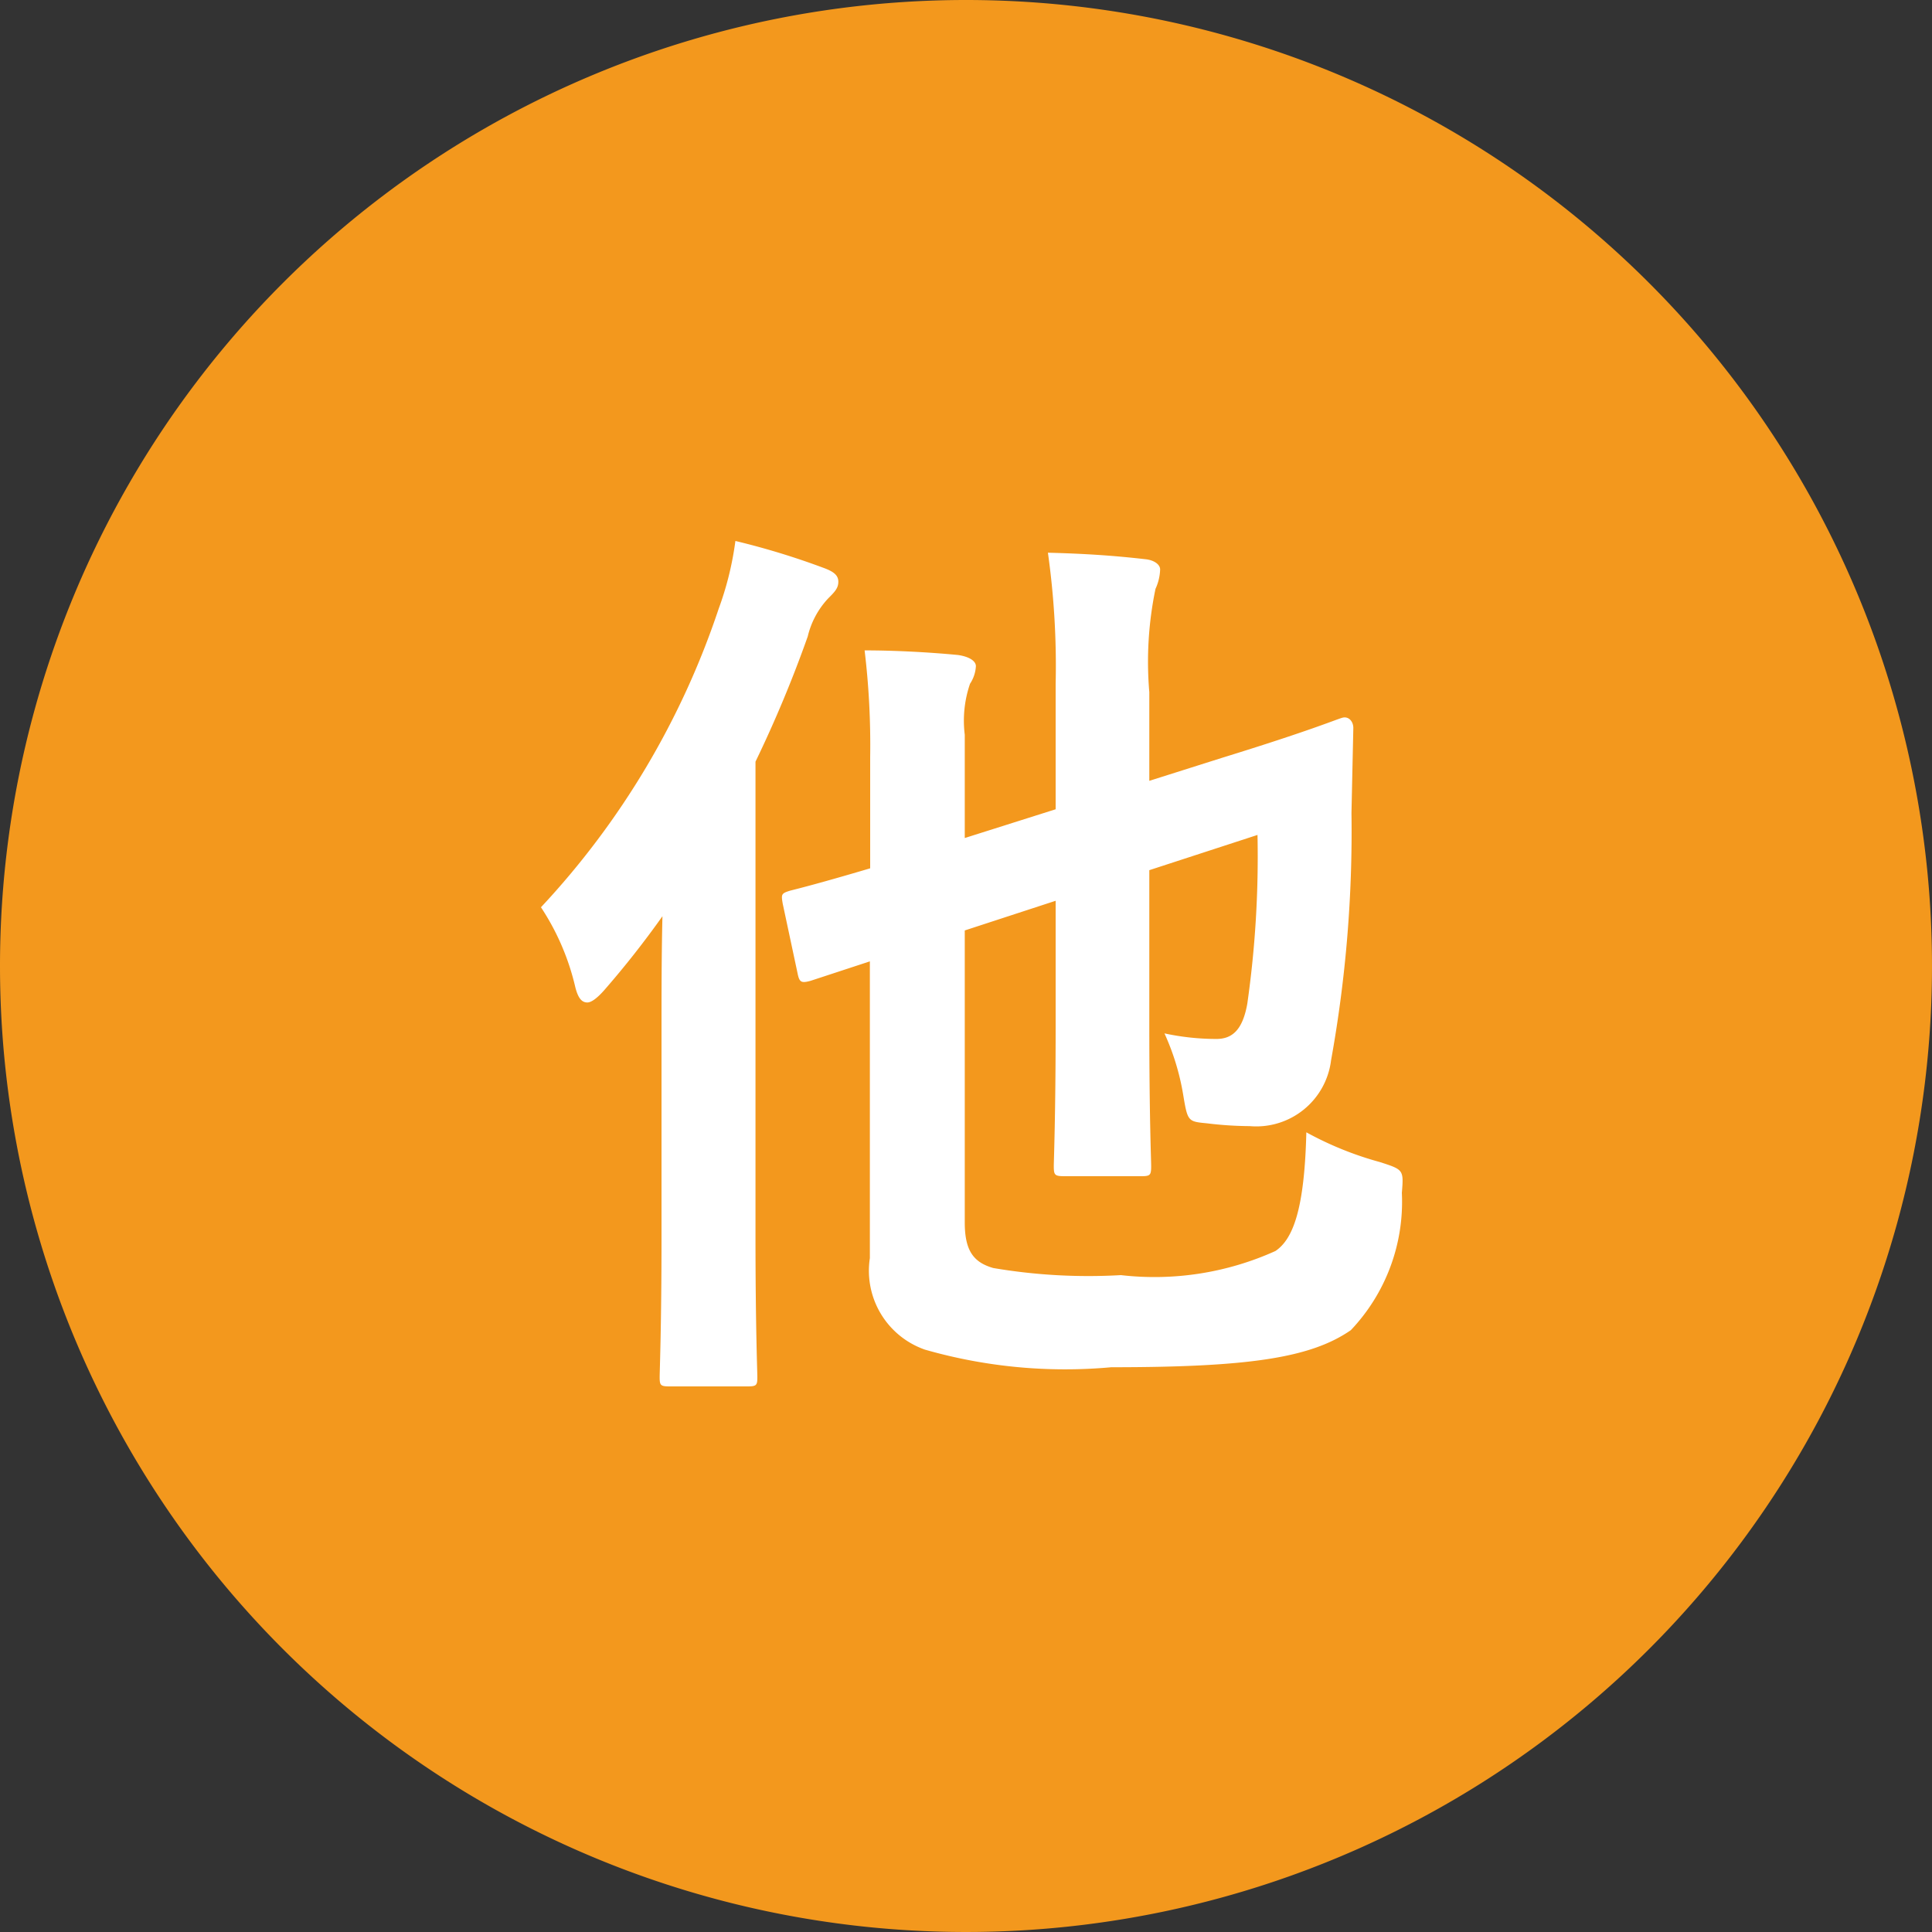
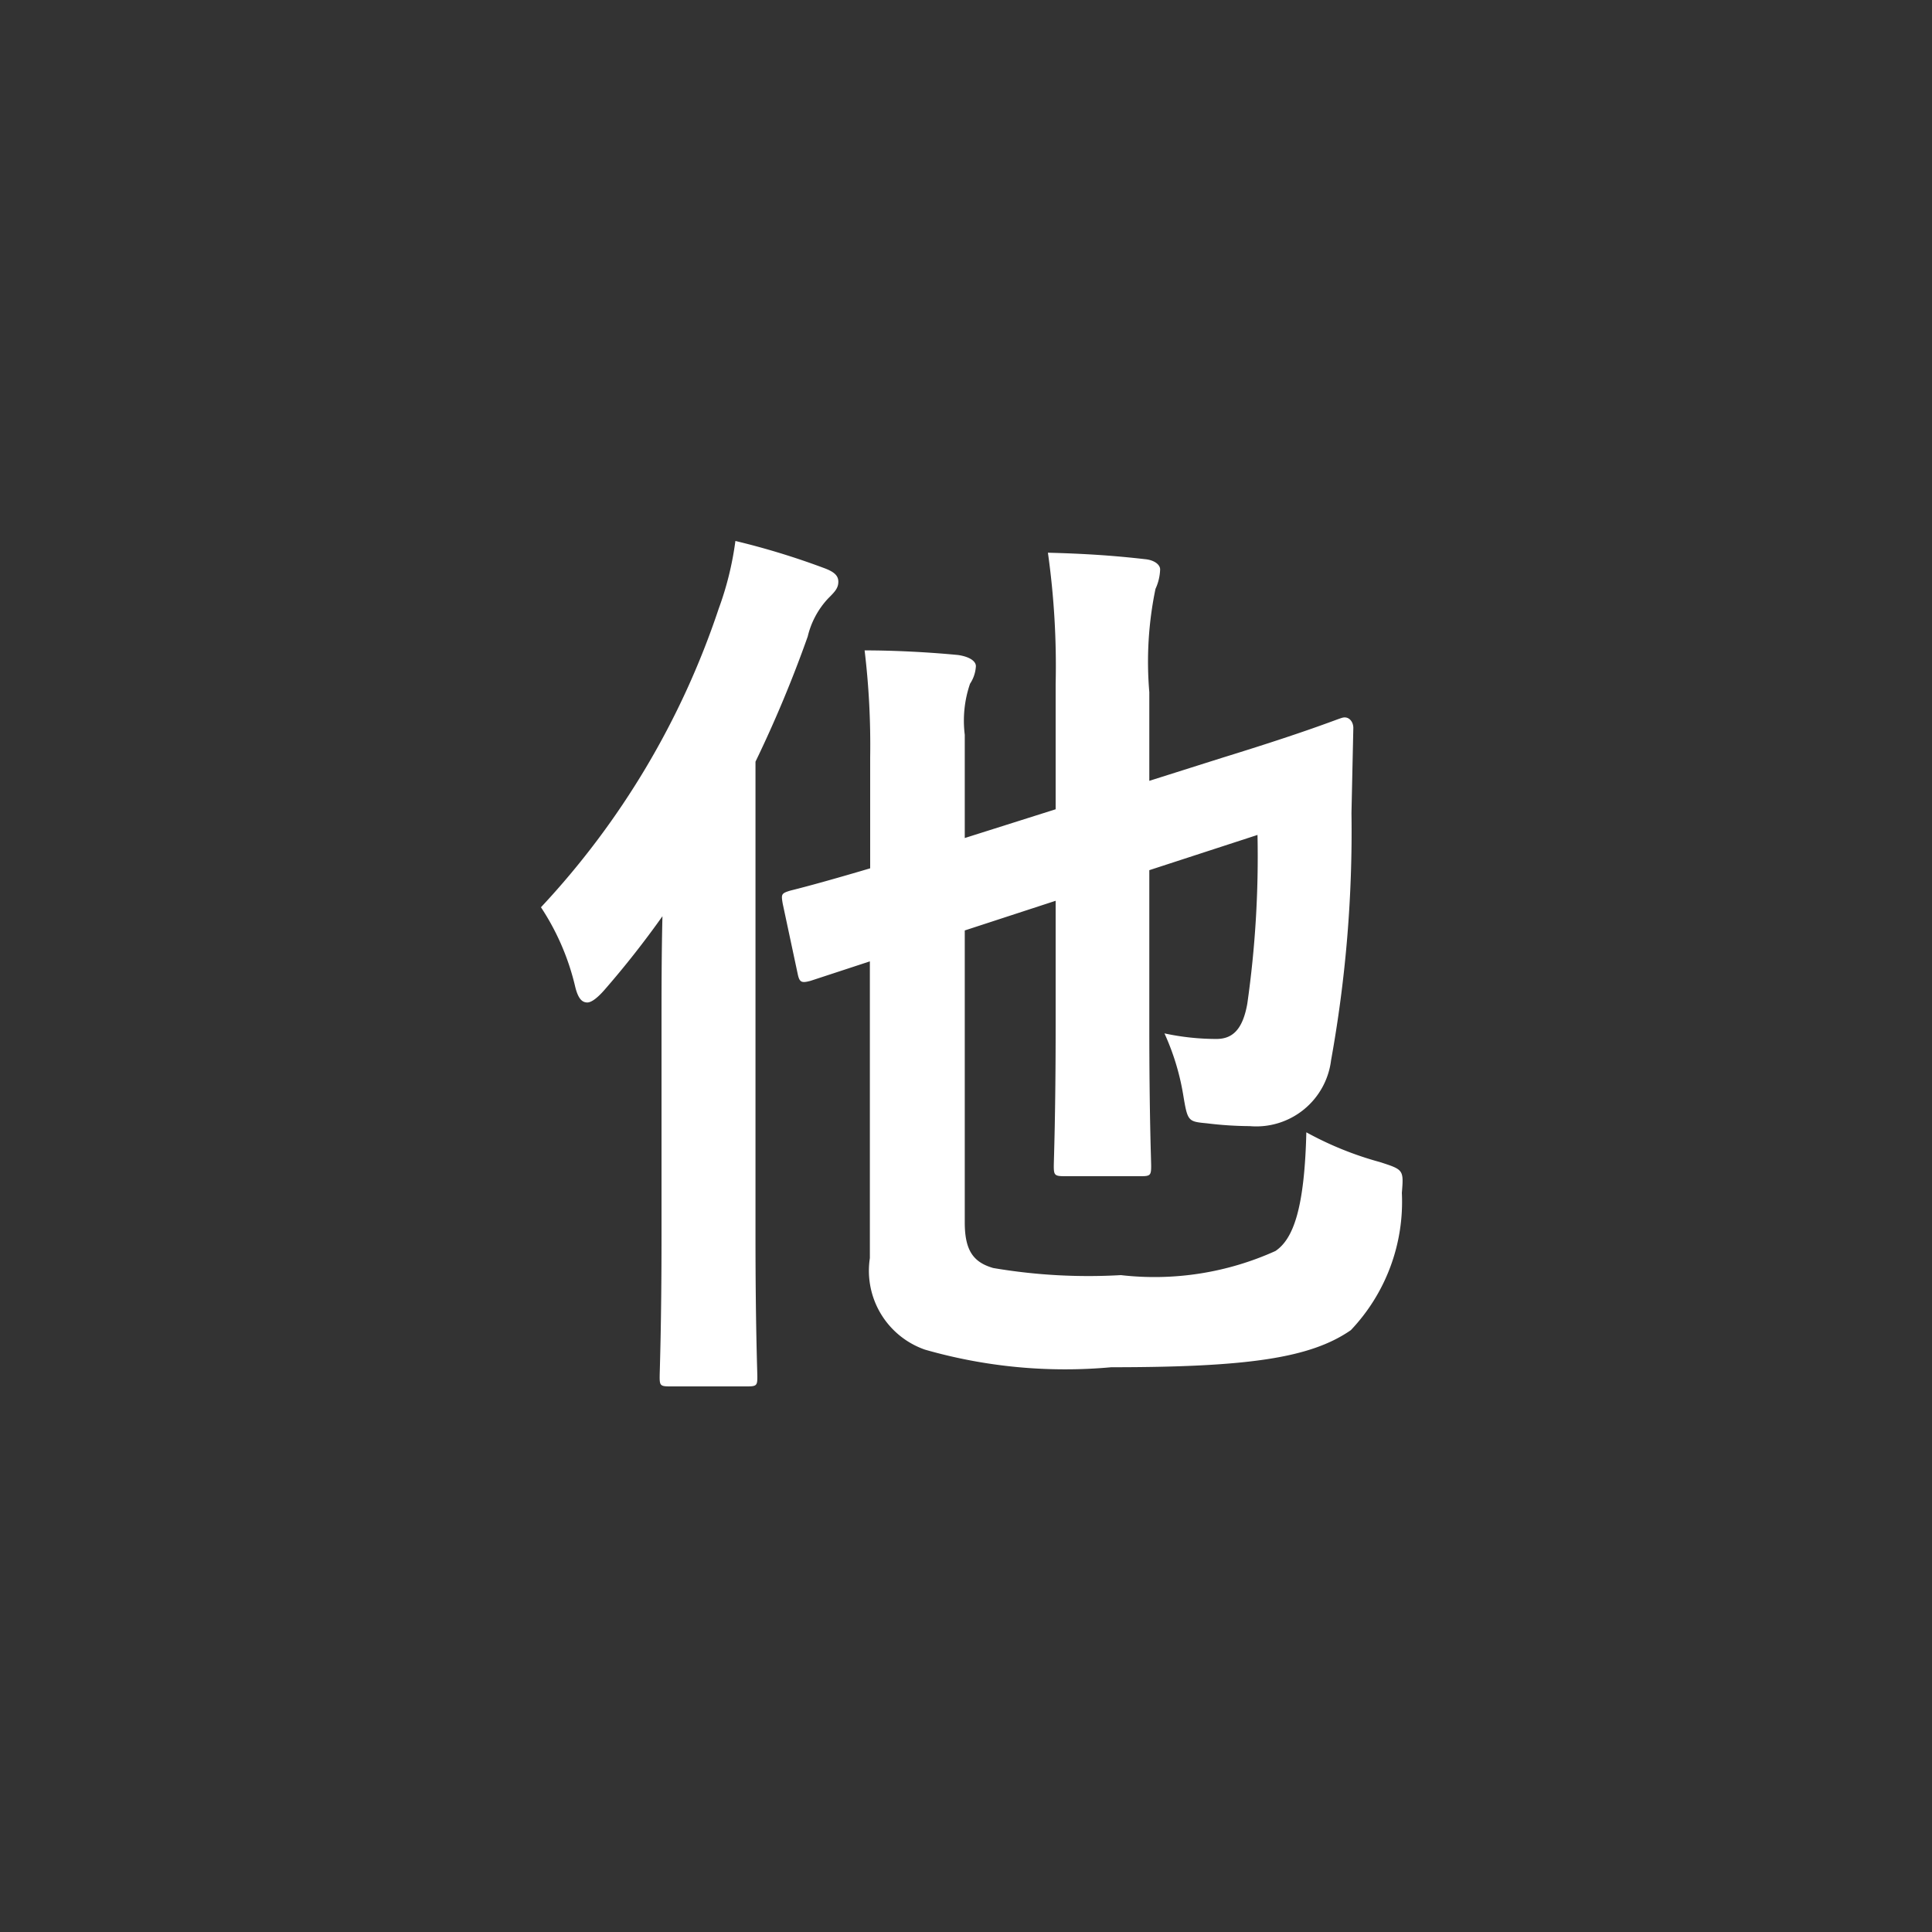
<svg xmlns="http://www.w3.org/2000/svg" width="25" height="25" viewBox="0 0 25 25">
  <rect x="0" y="0" width="25" height="25" fill="#333333" stroke="none" />
  <defs>
    <style>.a{fill:#f3981d;}.b{fill:#fff;}</style>
  </defs>
  <g transform="translate(-515 -1296)">
-     <path class="a" d="M12.5,0A12.5,12.5,0,1,1,0,12.5,12.5,12.5,0,0,1,12.5,0Z" transform="translate(515 1296)" />
    <path class="b" d="M-.168-4.98l1.176-.384v1.62C1.008-2.58.984-2,.984-1.932c0,.12.012.132.144.132h.984c.12,0,.132-.012.132-.132,0-.072-.024-.648-.024-1.812V-5.76l1.4-.456a13.478,13.478,0,0,1-.132,2.184c-.06.336-.192.456-.4.456a3.194,3.194,0,0,1-.672-.072,3.147,3.147,0,0,1,.24.78c.06.36.06.36.312.384a4.713,4.713,0,0,0,.552.036A.975.975,0,0,0,4.572-3.3a16.649,16.649,0,0,0,.264-3.2L4.86-7.6c0-.084-.06-.156-.144-.132s-.42.168-1.548.516l-.948.3V-8.064A4.634,4.634,0,0,1,2.3-9.4a.645.645,0,0,0,.06-.252c0-.06-.072-.12-.192-.132-.42-.048-.792-.072-1.26-.084a10.486,10.486,0,0,1,.1,1.7v1.62l-1.176.372V-7.512A1.476,1.476,0,0,1-.1-8.172.457.457,0,0,0-.024-8.4c0-.06-.072-.12-.228-.144-.372-.036-.816-.06-1.212-.06a10.245,10.245,0,0,1,.072,1.38v1.44c-.648.192-.936.264-1.032.288-.12.036-.12.048-.1.168l.192.9c.024.12.048.132.168.1l.768-.252v3.84A1.081,1.081,0,0,0-.684.444,6.577,6.577,0,0,0,1.728.672c1.776,0,2.58-.12,3.1-.48a2.413,2.413,0,0,0,.66-1.776c.024-.3.024-.3-.288-.4a4.334,4.334,0,0,1-.948-.384c-.024.984-.168,1.38-.4,1.536a3.8,3.8,0,0,1-2,.312A7.342,7.342,0,0,1,.2-.612C-.048-.684-.168-.828-.168-1.2ZM-4.092-1.02C-4.092.144-4.116.72-4.116.8c0,.108.012.12.132.12h1c.12,0,.132-.012.132-.12,0-.072-.024-.66-.024-1.824V-7.164A15.965,15.965,0,0,0-2.2-8.784a1.086,1.086,0,0,1,.264-.492c.084-.084.132-.132.132-.216s-.06-.132-.192-.18a9.779,9.779,0,0,0-1.14-.348,4.069,4.069,0,0,1-.216.876,10.529,10.529,0,0,1-2.3,3.864,3.177,3.177,0,0,1,.444,1.032c.036.144.084.2.156.2.048,0,.12-.048.216-.156a12.108,12.108,0,0,0,.756-.96c-.012.5-.012,1.008-.012,1.428Z" transform="translate(527.652 1313.02)" />
  </g>
</svg>